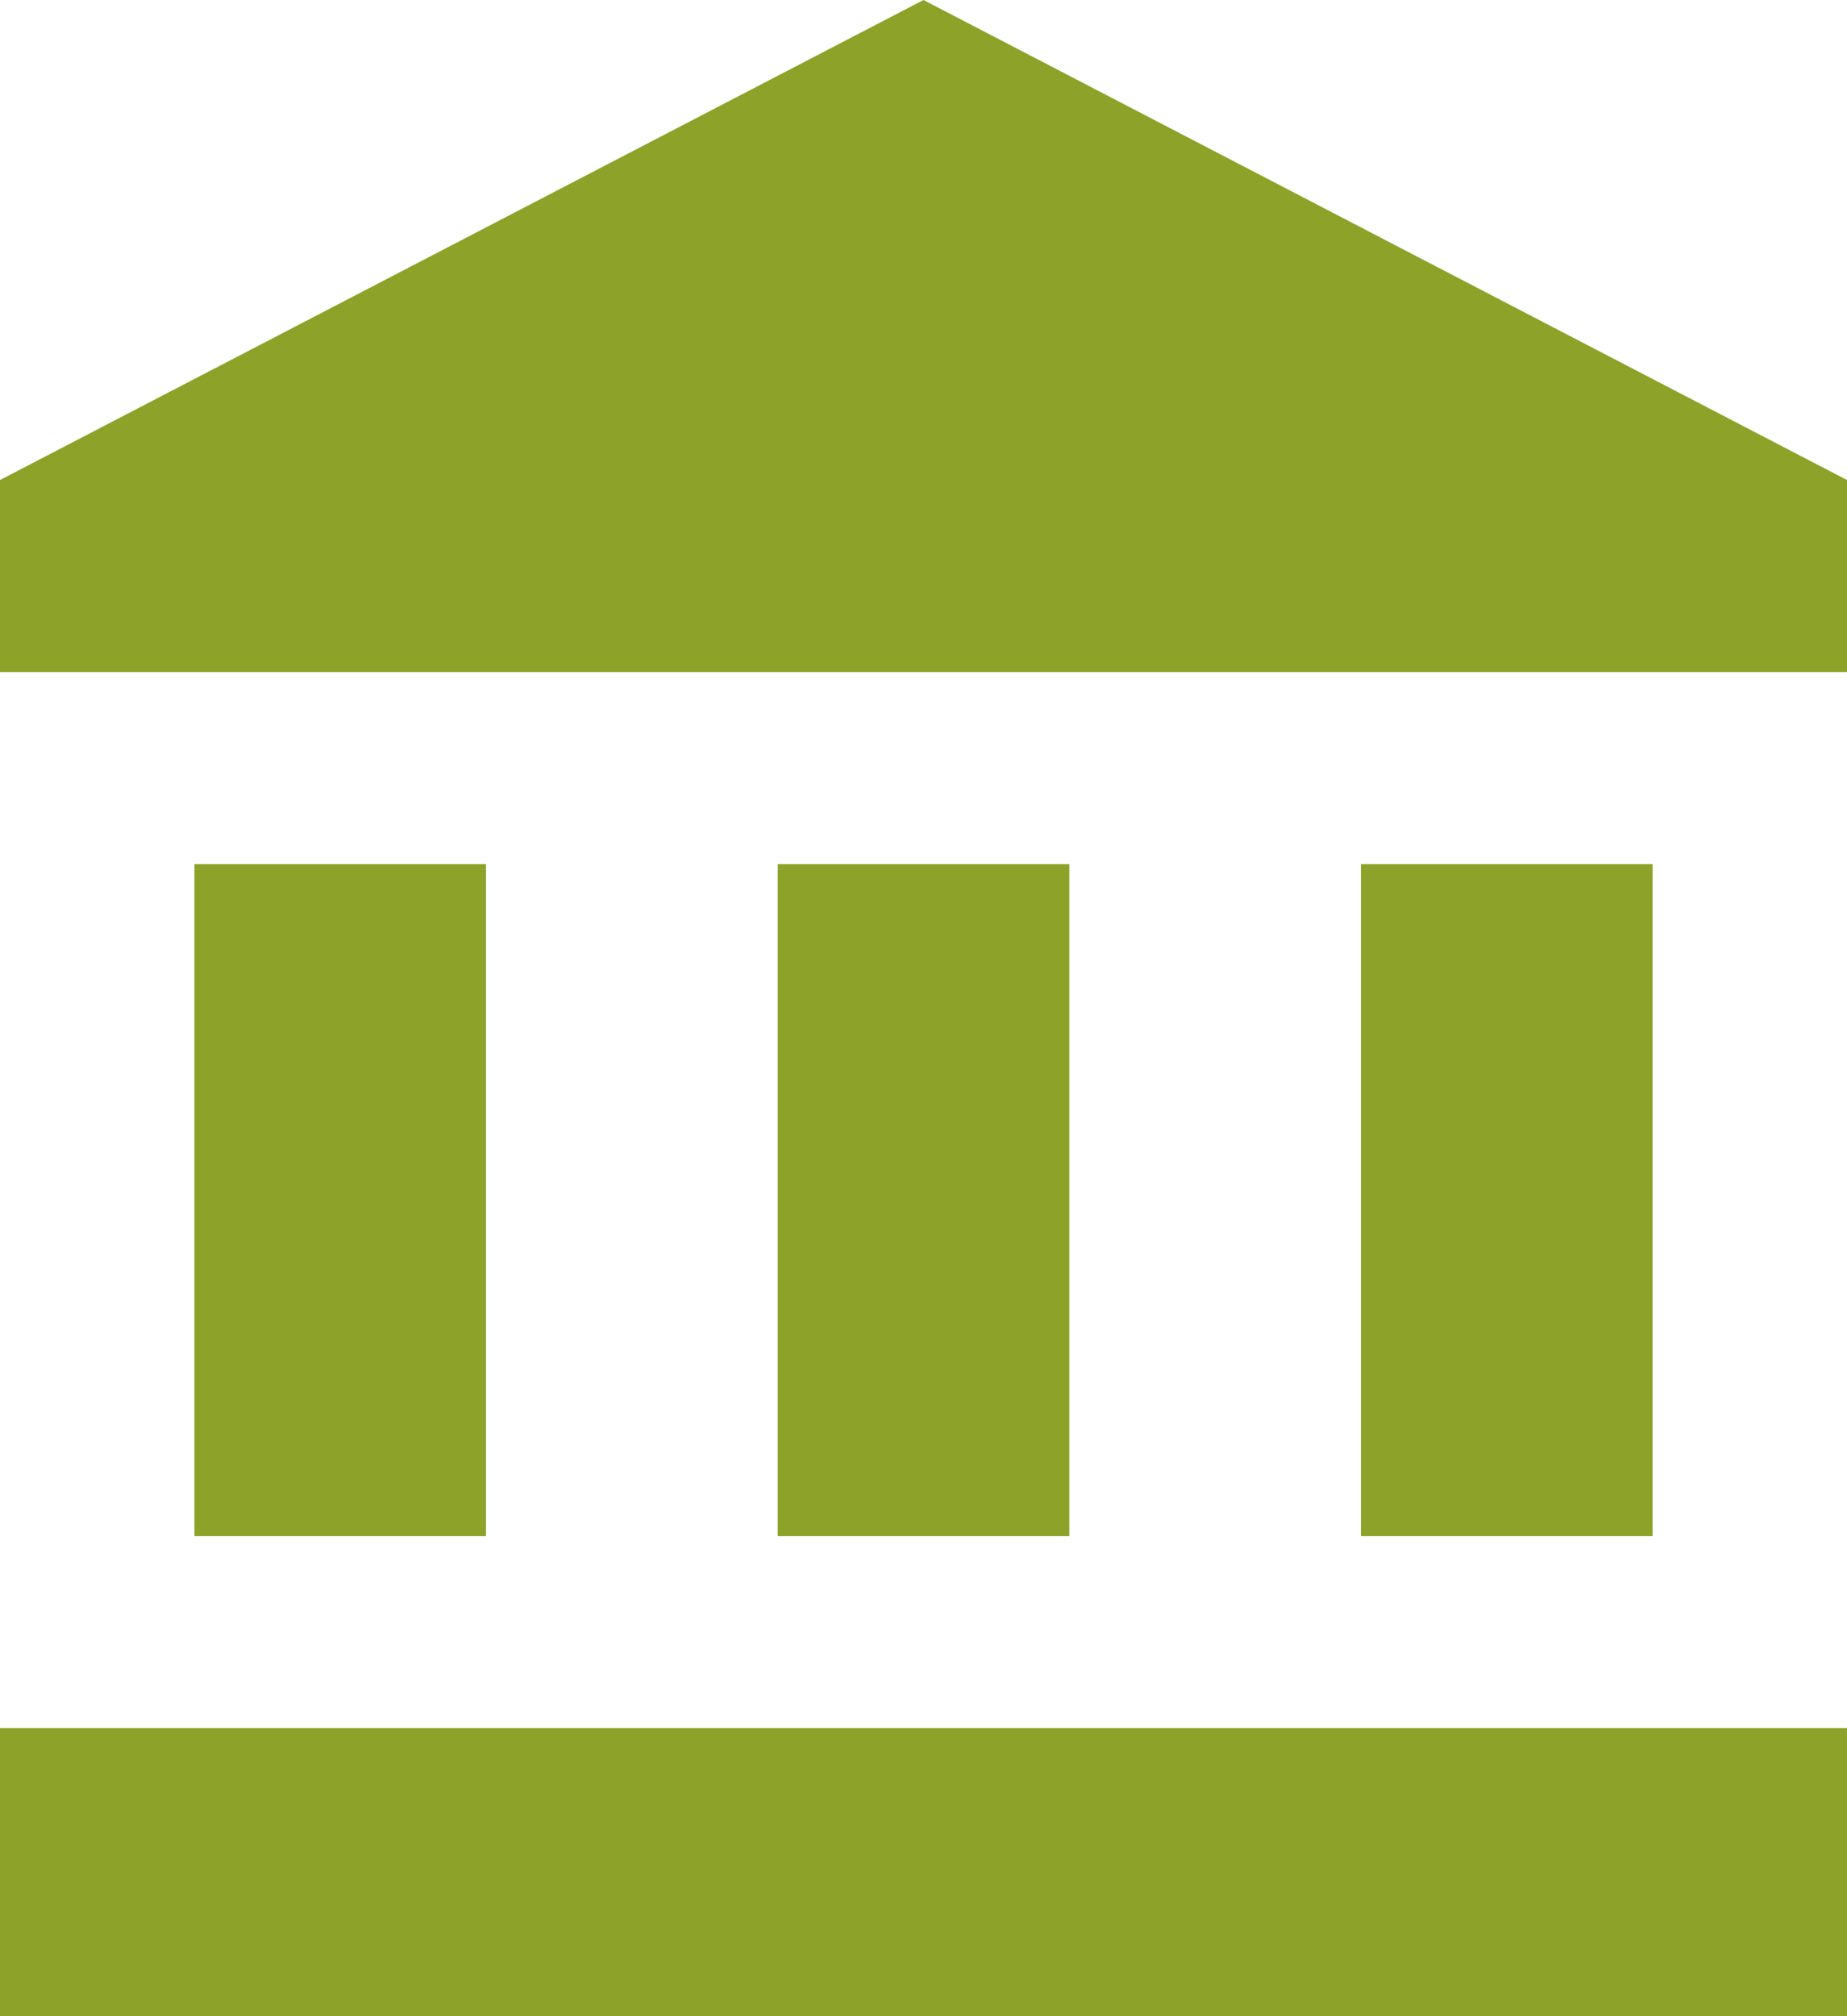
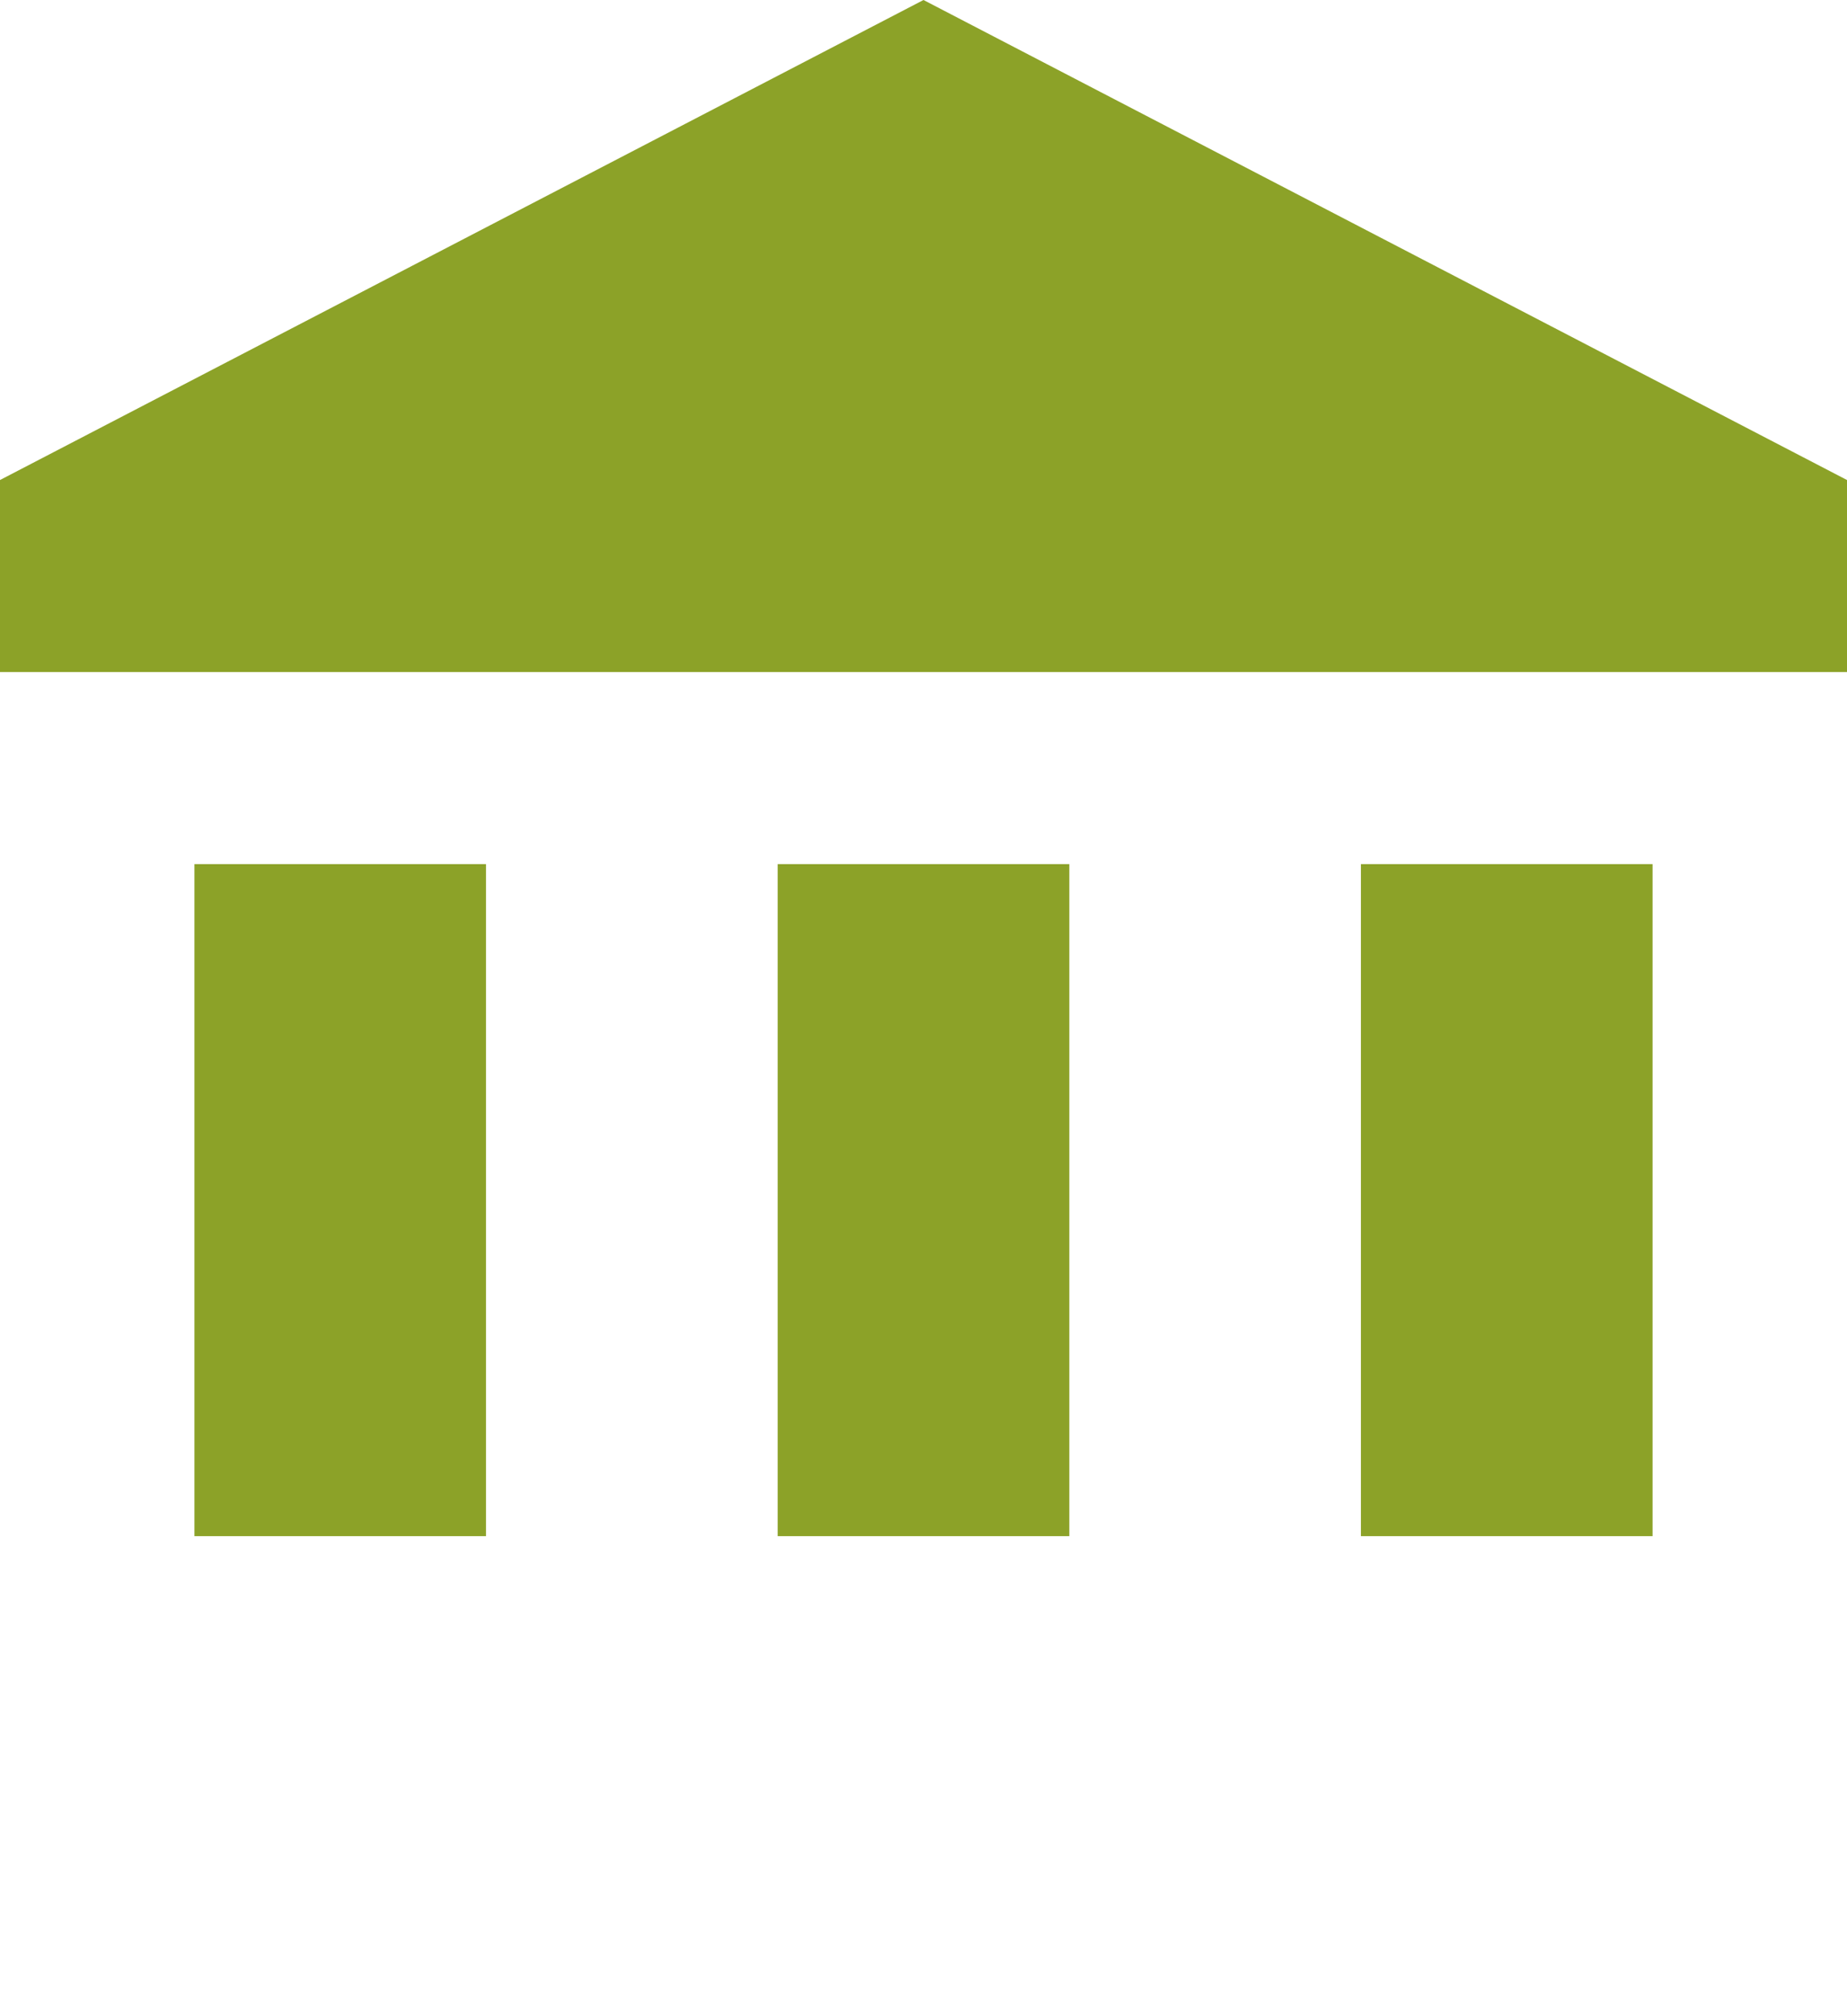
<svg xmlns="http://www.w3.org/2000/svg" width="22" height="24" viewBox="0 0 22 24" fill="none">
-   <path d="M11 0L0 5.714V8H22V5.714M16.21 10.286V18.286H19.684V10.286M0 24H22V20.571H0M9.263 10.286V18.286H12.737V10.286M2.316 10.286V18.286H5.789V10.286H2.316Z" fill="#8CA228" />
+   <path d="M11 0L0 5.714V8H22V5.714M16.21 10.286V18.286H19.684V10.286M0 24H22H0M9.263 10.286V18.286H12.737V10.286M2.316 10.286V18.286H5.789V10.286H2.316Z" fill="#8CA228" />
</svg>